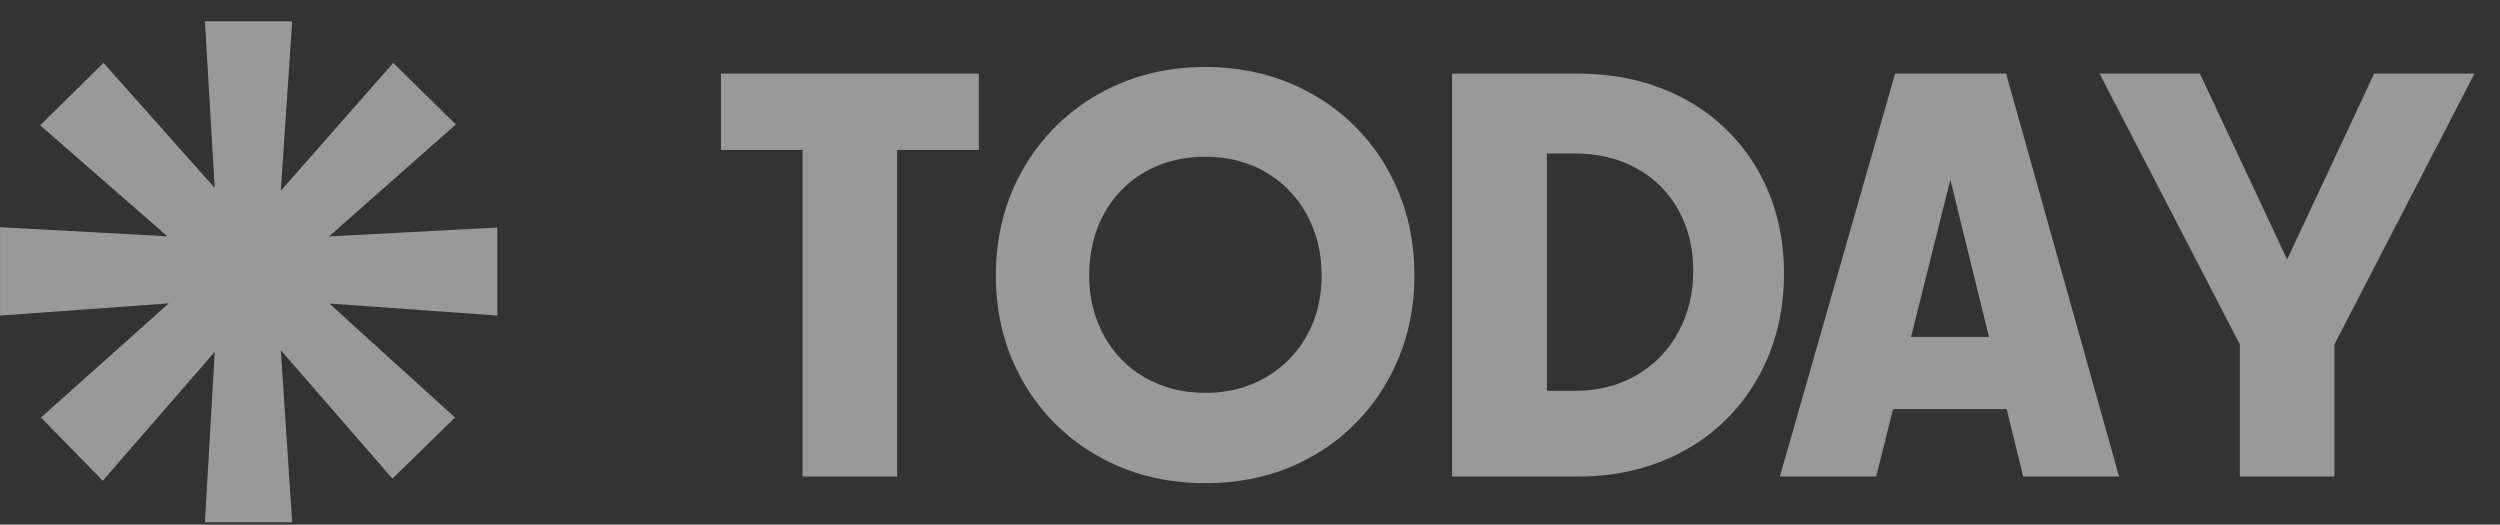
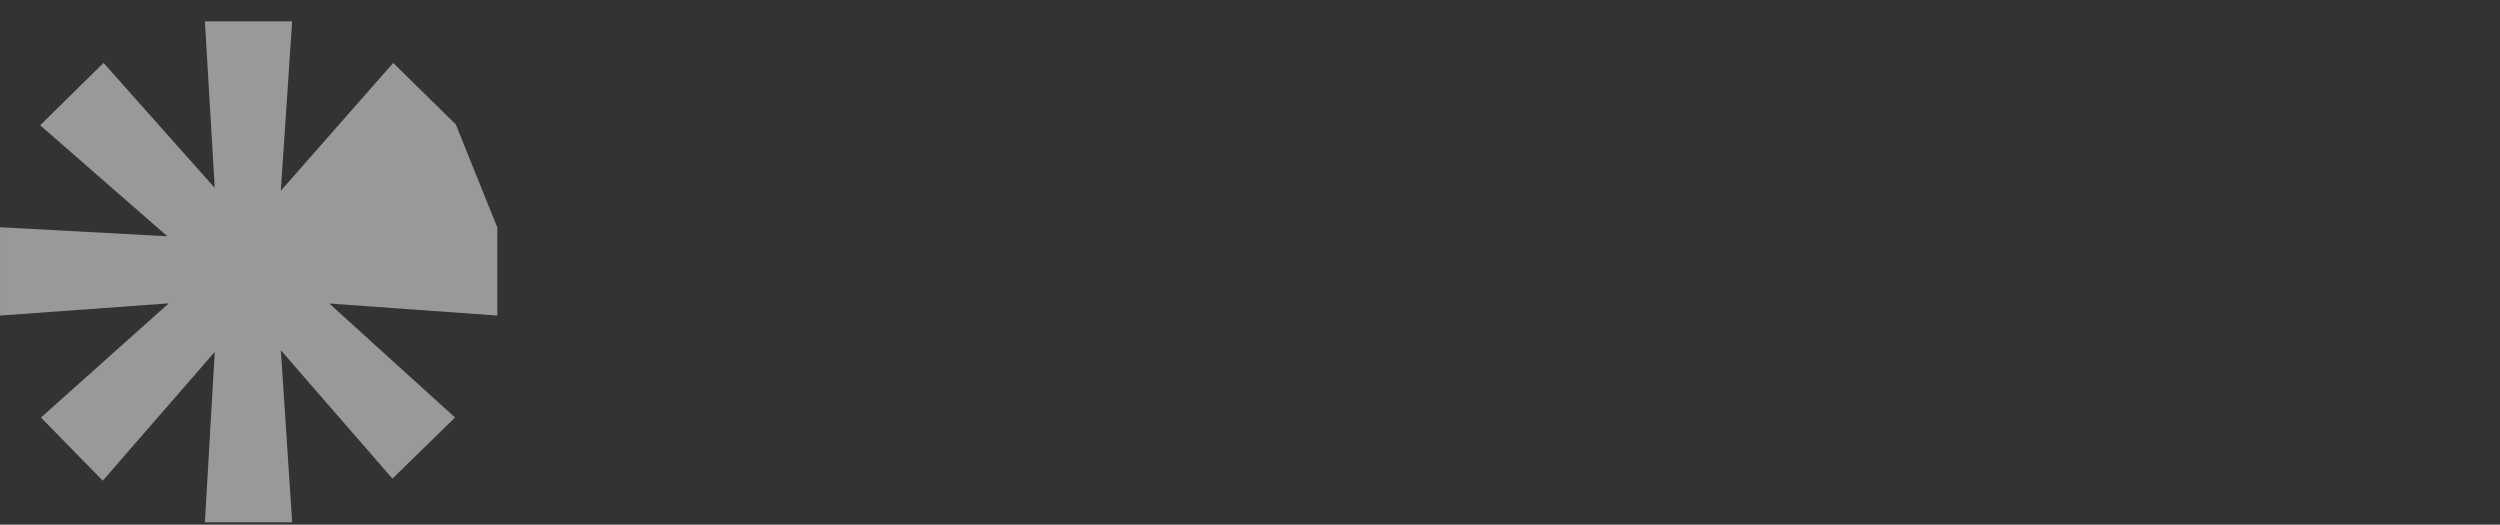
<svg xmlns="http://www.w3.org/2000/svg" width="81" height="17" viewBox="0 0 81 17" fill="none">
  <rect x="0" y="0" width="81" height="17" fill="#333333" stroke="none" />
  <g opacity="0.5">
-     <path d="M1.328 13.527L5.467 9.829L0.001 10.224V7.362L5.423 7.656L1.301 4.059L3.355 2.038L6.957 6.088L6.639 0.692H9.466L9.098 6.18L12.741 2.039L14.769 4.033L10.66 7.659L16.113 7.372V10.224L10.669 9.834L14.743 13.527L12.715 15.508L9.099 11.348L9.466 16.921H6.639L6.958 11.401L3.329 15.574L1.327 13.527H1.328Z" fill="white" />
-     <path d="M26.003 4.857H23.359V2.384H31.714V4.857H29.068V15.44H26.003V4.857ZM39.055 15.654C37.759 15.654 36.594 15.359 35.563 14.771C34.551 14.201 33.714 13.366 33.142 12.355C32.558 11.332 32.266 10.191 32.266 8.93C32.266 7.646 32.564 6.49 33.159 5.461C33.738 4.449 34.581 3.614 35.599 3.045C36.63 2.462 37.782 2.171 39.056 2.171C40.328 2.171 41.48 2.462 42.512 3.045C43.528 3.613 44.369 4.449 44.943 5.462C45.532 6.49 45.827 7.647 45.827 8.93C45.827 10.179 45.535 11.318 44.951 12.347C44.383 13.36 43.548 14.198 42.538 14.772C41.513 15.36 40.351 15.655 39.055 15.655V15.654ZM39.055 12.729C39.777 12.729 40.422 12.566 40.992 12.239C41.555 11.919 42.02 11.452 42.335 10.887C42.659 10.312 42.821 9.66 42.821 8.93C42.821 8.193 42.659 7.53 42.335 6.942C42.024 6.367 41.559 5.891 40.992 5.568C40.42 5.241 39.775 5.078 39.052 5.078C38.324 5.078 37.673 5.241 37.102 5.568C36.537 5.887 36.074 6.36 35.767 6.931C35.449 7.514 35.29 8.18 35.29 8.93C35.29 9.644 35.45 10.292 35.769 10.875C36.078 11.448 36.542 11.921 37.109 12.24C37.683 12.566 38.331 12.729 39.055 12.729ZM51.118 2.385C52.414 2.385 53.569 2.66 54.583 3.21C55.575 3.739 56.396 4.538 56.953 5.514C57.518 6.499 57.801 7.617 57.801 8.868C57.801 10.123 57.517 11.251 56.949 12.252C56.393 13.24 55.571 14.052 54.576 14.597C53.562 15.158 52.409 15.44 51.118 15.44H47.047V2.384L51.118 2.385ZM51.011 12.663C51.779 12.663 52.453 12.493 53.033 12.152C53.604 11.82 54.071 11.337 54.382 10.755C54.701 10.165 54.861 9.505 54.861 8.774C54.861 8.038 54.701 7.382 54.382 6.807C54.07 6.238 53.602 5.77 53.033 5.458C52.453 5.134 51.776 4.972 51.003 4.972H50.12V12.663H51.011ZM62.349 2.385H64.998L68.658 15.44H65.552L62.349 2.385ZM59.109 10.916H67.114V13.253H59.109V10.916ZM61.402 2.385H64.05L60.789 15.44H57.668L61.402 2.385ZM75.636 11.157H72.571L68.026 2.385H71.276L74.503 9.255H73.706L76.923 2.385H80.173L75.636 11.157ZM72.571 15.44V11.157H75.636V15.44H72.571Z" fill="white" />
+     <path d="M1.328 13.527L5.467 9.829L0.001 10.224V7.362L5.423 7.656L1.301 4.059L3.355 2.038L6.957 6.088L6.639 0.692H9.466L9.098 6.18L12.741 2.039L14.769 4.033L16.113 7.372V10.224L10.669 9.834L14.743 13.527L12.715 15.508L9.099 11.348L9.466 16.921H6.639L6.958 11.401L3.329 15.574L1.327 13.527H1.328Z" fill="white" />
  </g>
</svg>